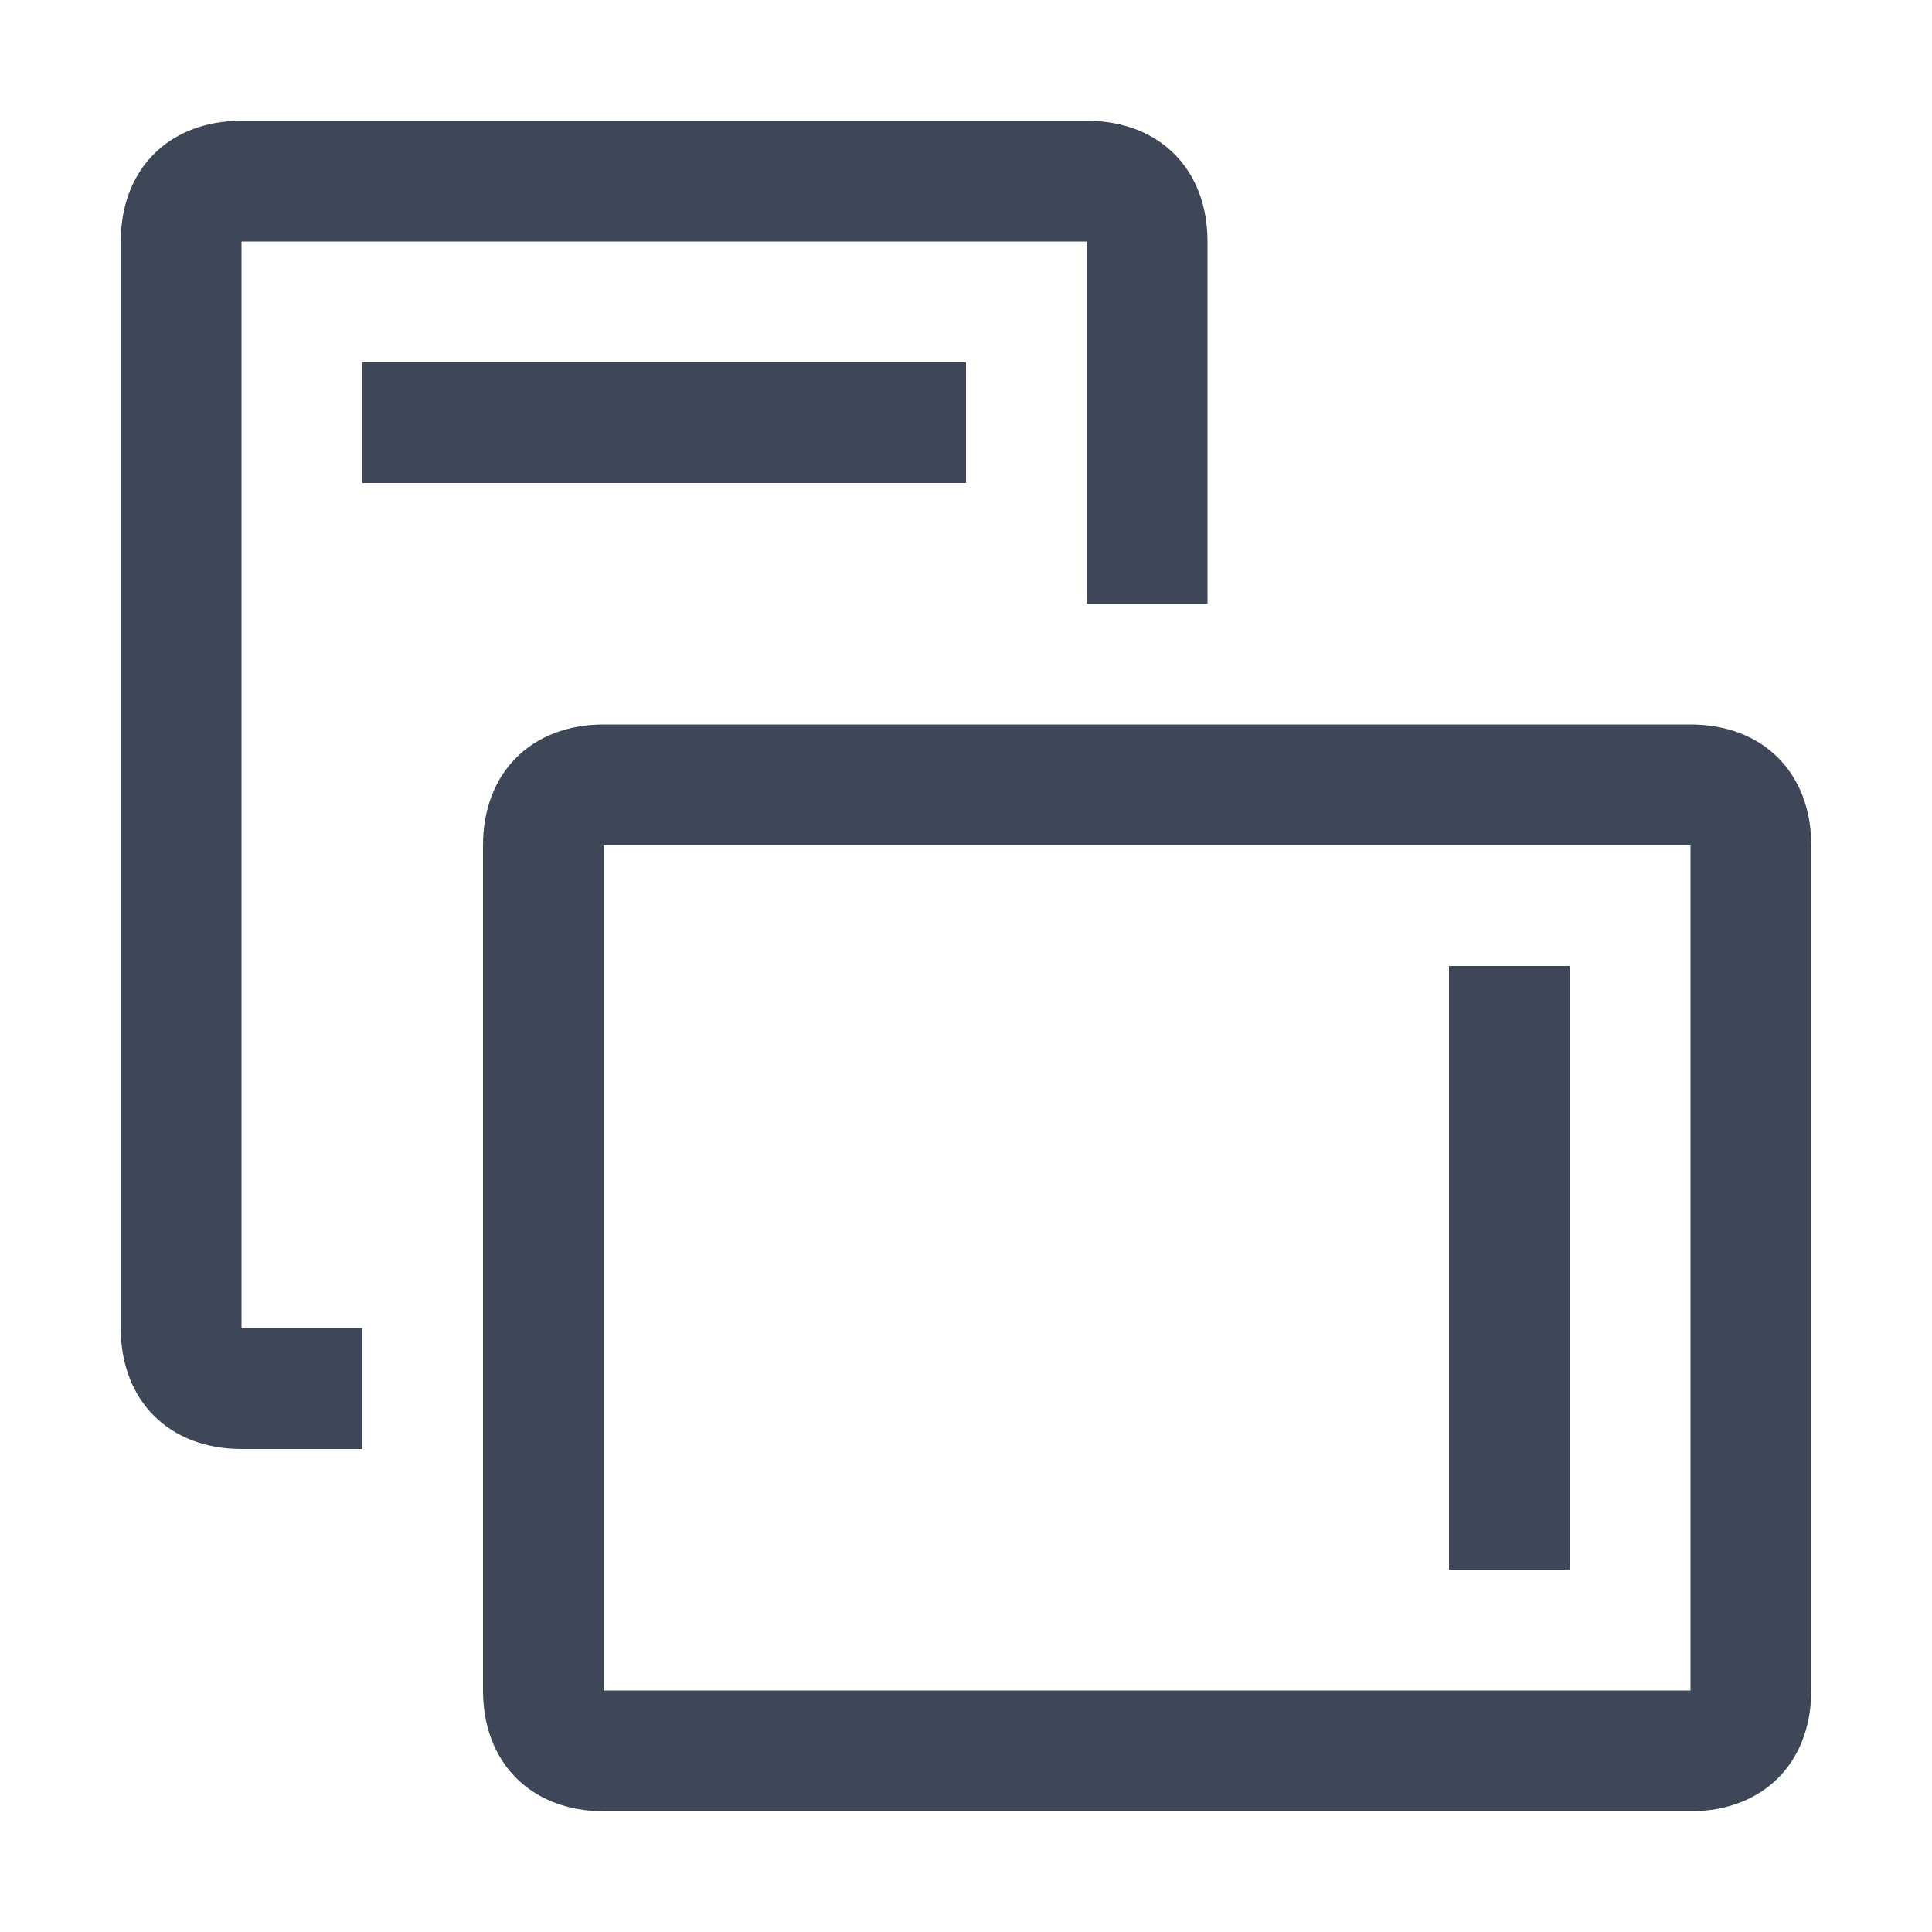
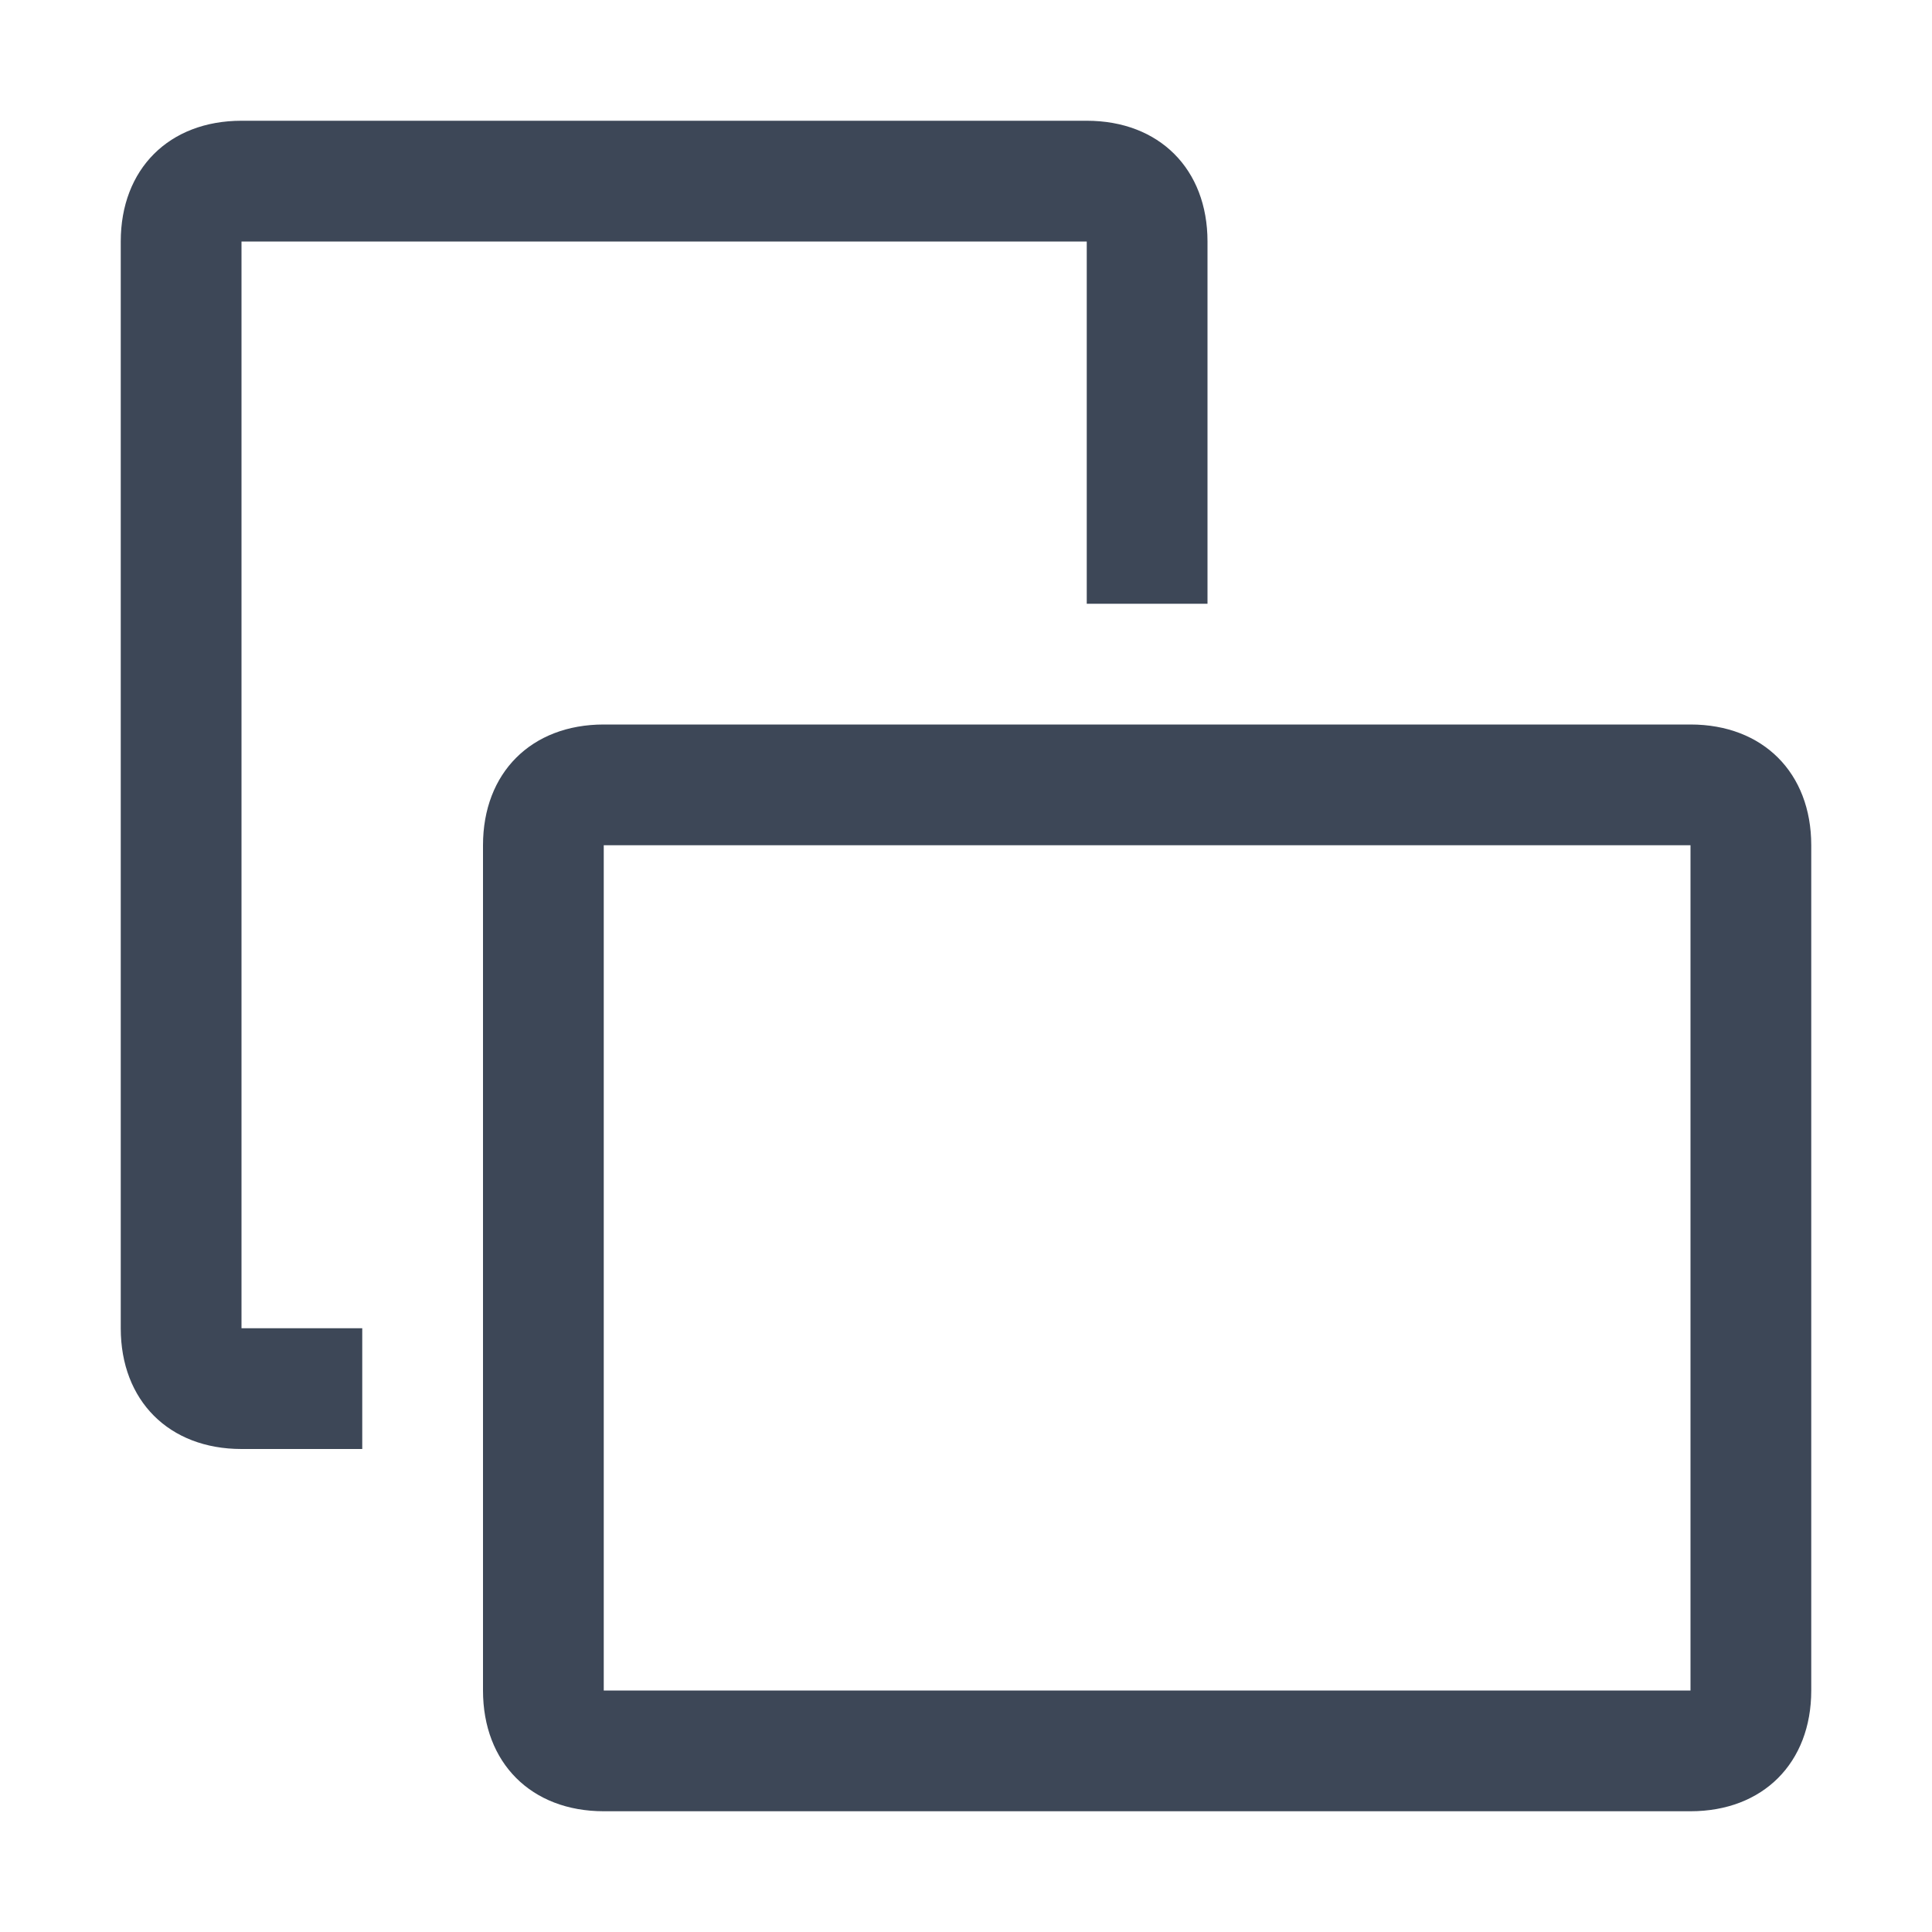
<svg xmlns="http://www.w3.org/2000/svg" version="1.1" id="图层_1" x="0" y="0" viewBox="0 0 16 16" xml:space="preserve">
  <style>.st0{fill:#3d4757}</style>
  <g id="_x30_1-文字_x2F_04页面_x2F_纸张方向-16px">
    <g id="编组" transform="translate(1 1)">
      <path id="合并形状" class="st0" d="M14 6v7c0 .6-.4 1-1 1H4c-.6 0-1-.4-1-1V6c0-.6.4-1 1-1h9c.6 0 1 .4 1 1zm-1 0H4v7h9V6z" />
      <path id="路径" class="st0" d="M9 4H8V1H1v9h1v1H1c-.6 0-1-.4-1-1V1c0-.6.4-1 1-1h7c.6 0 1 .4 1 1v3z" />
-       <path id="矩形" class="st0" d="M11 7h1v5h-1z" />
-       <path id="矩形-copy-2" class="st0" d="M2 2h5v1H2z" />
    </g>
  </g>
</svg>